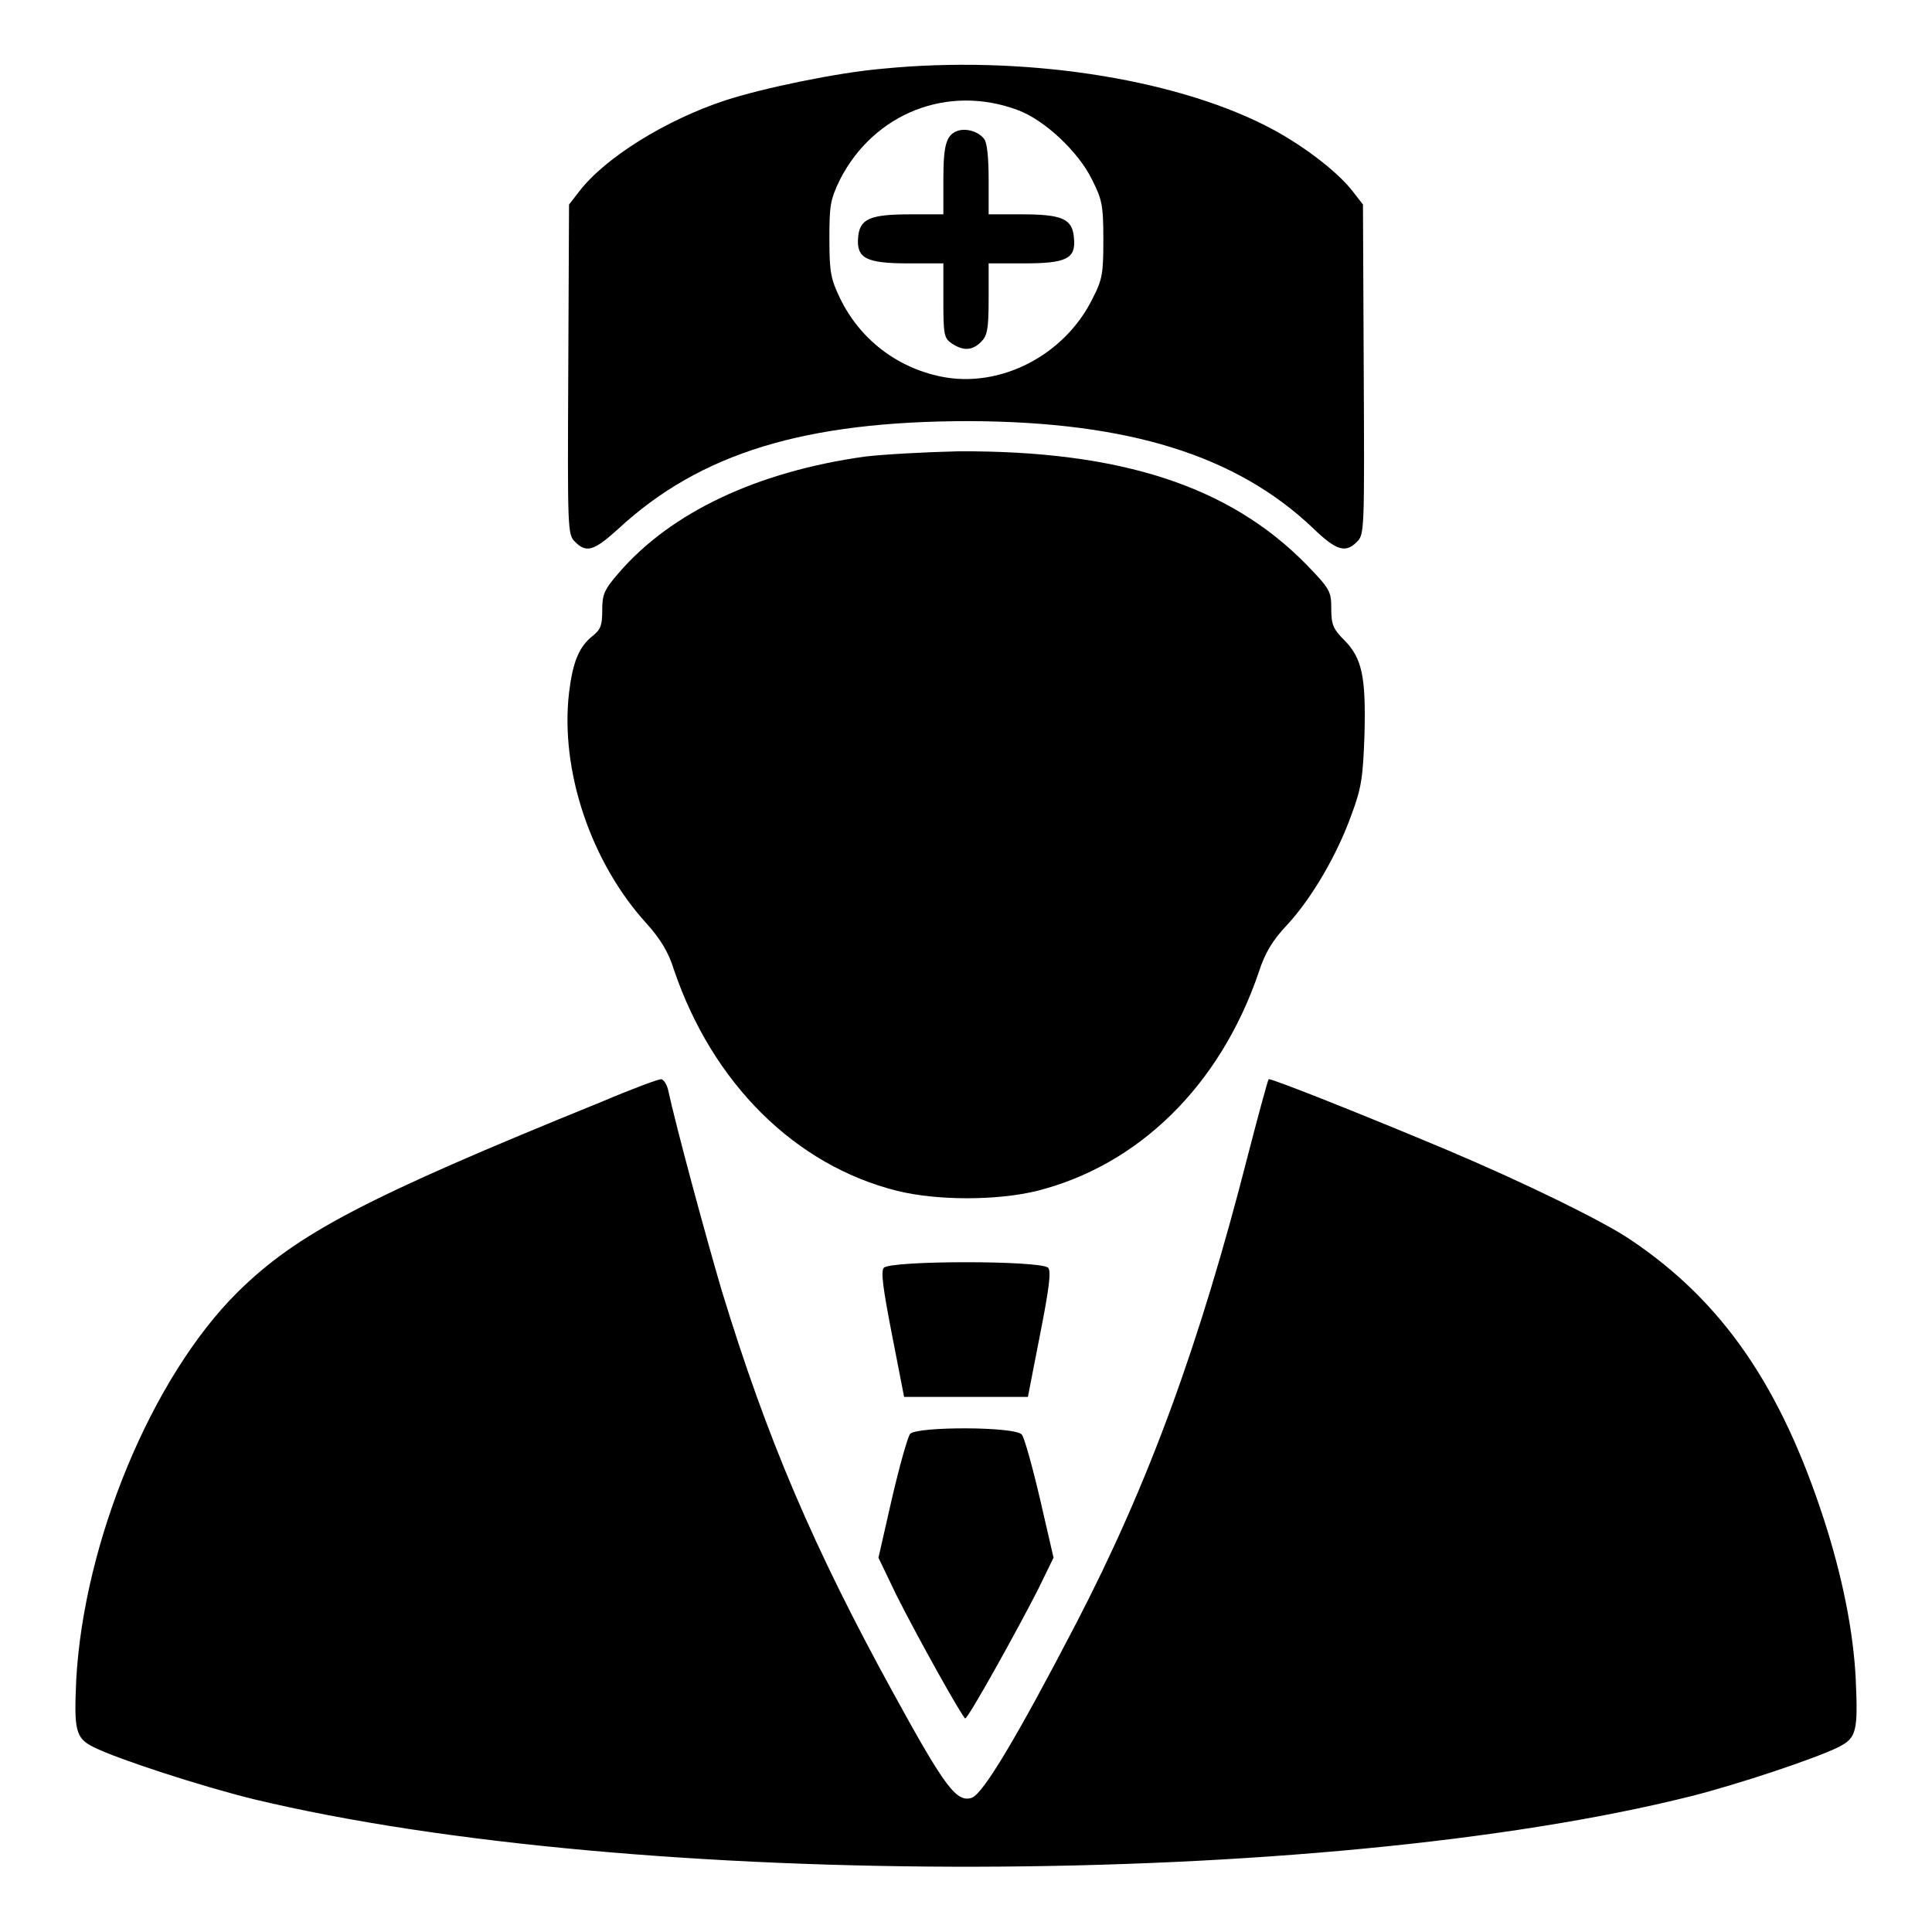
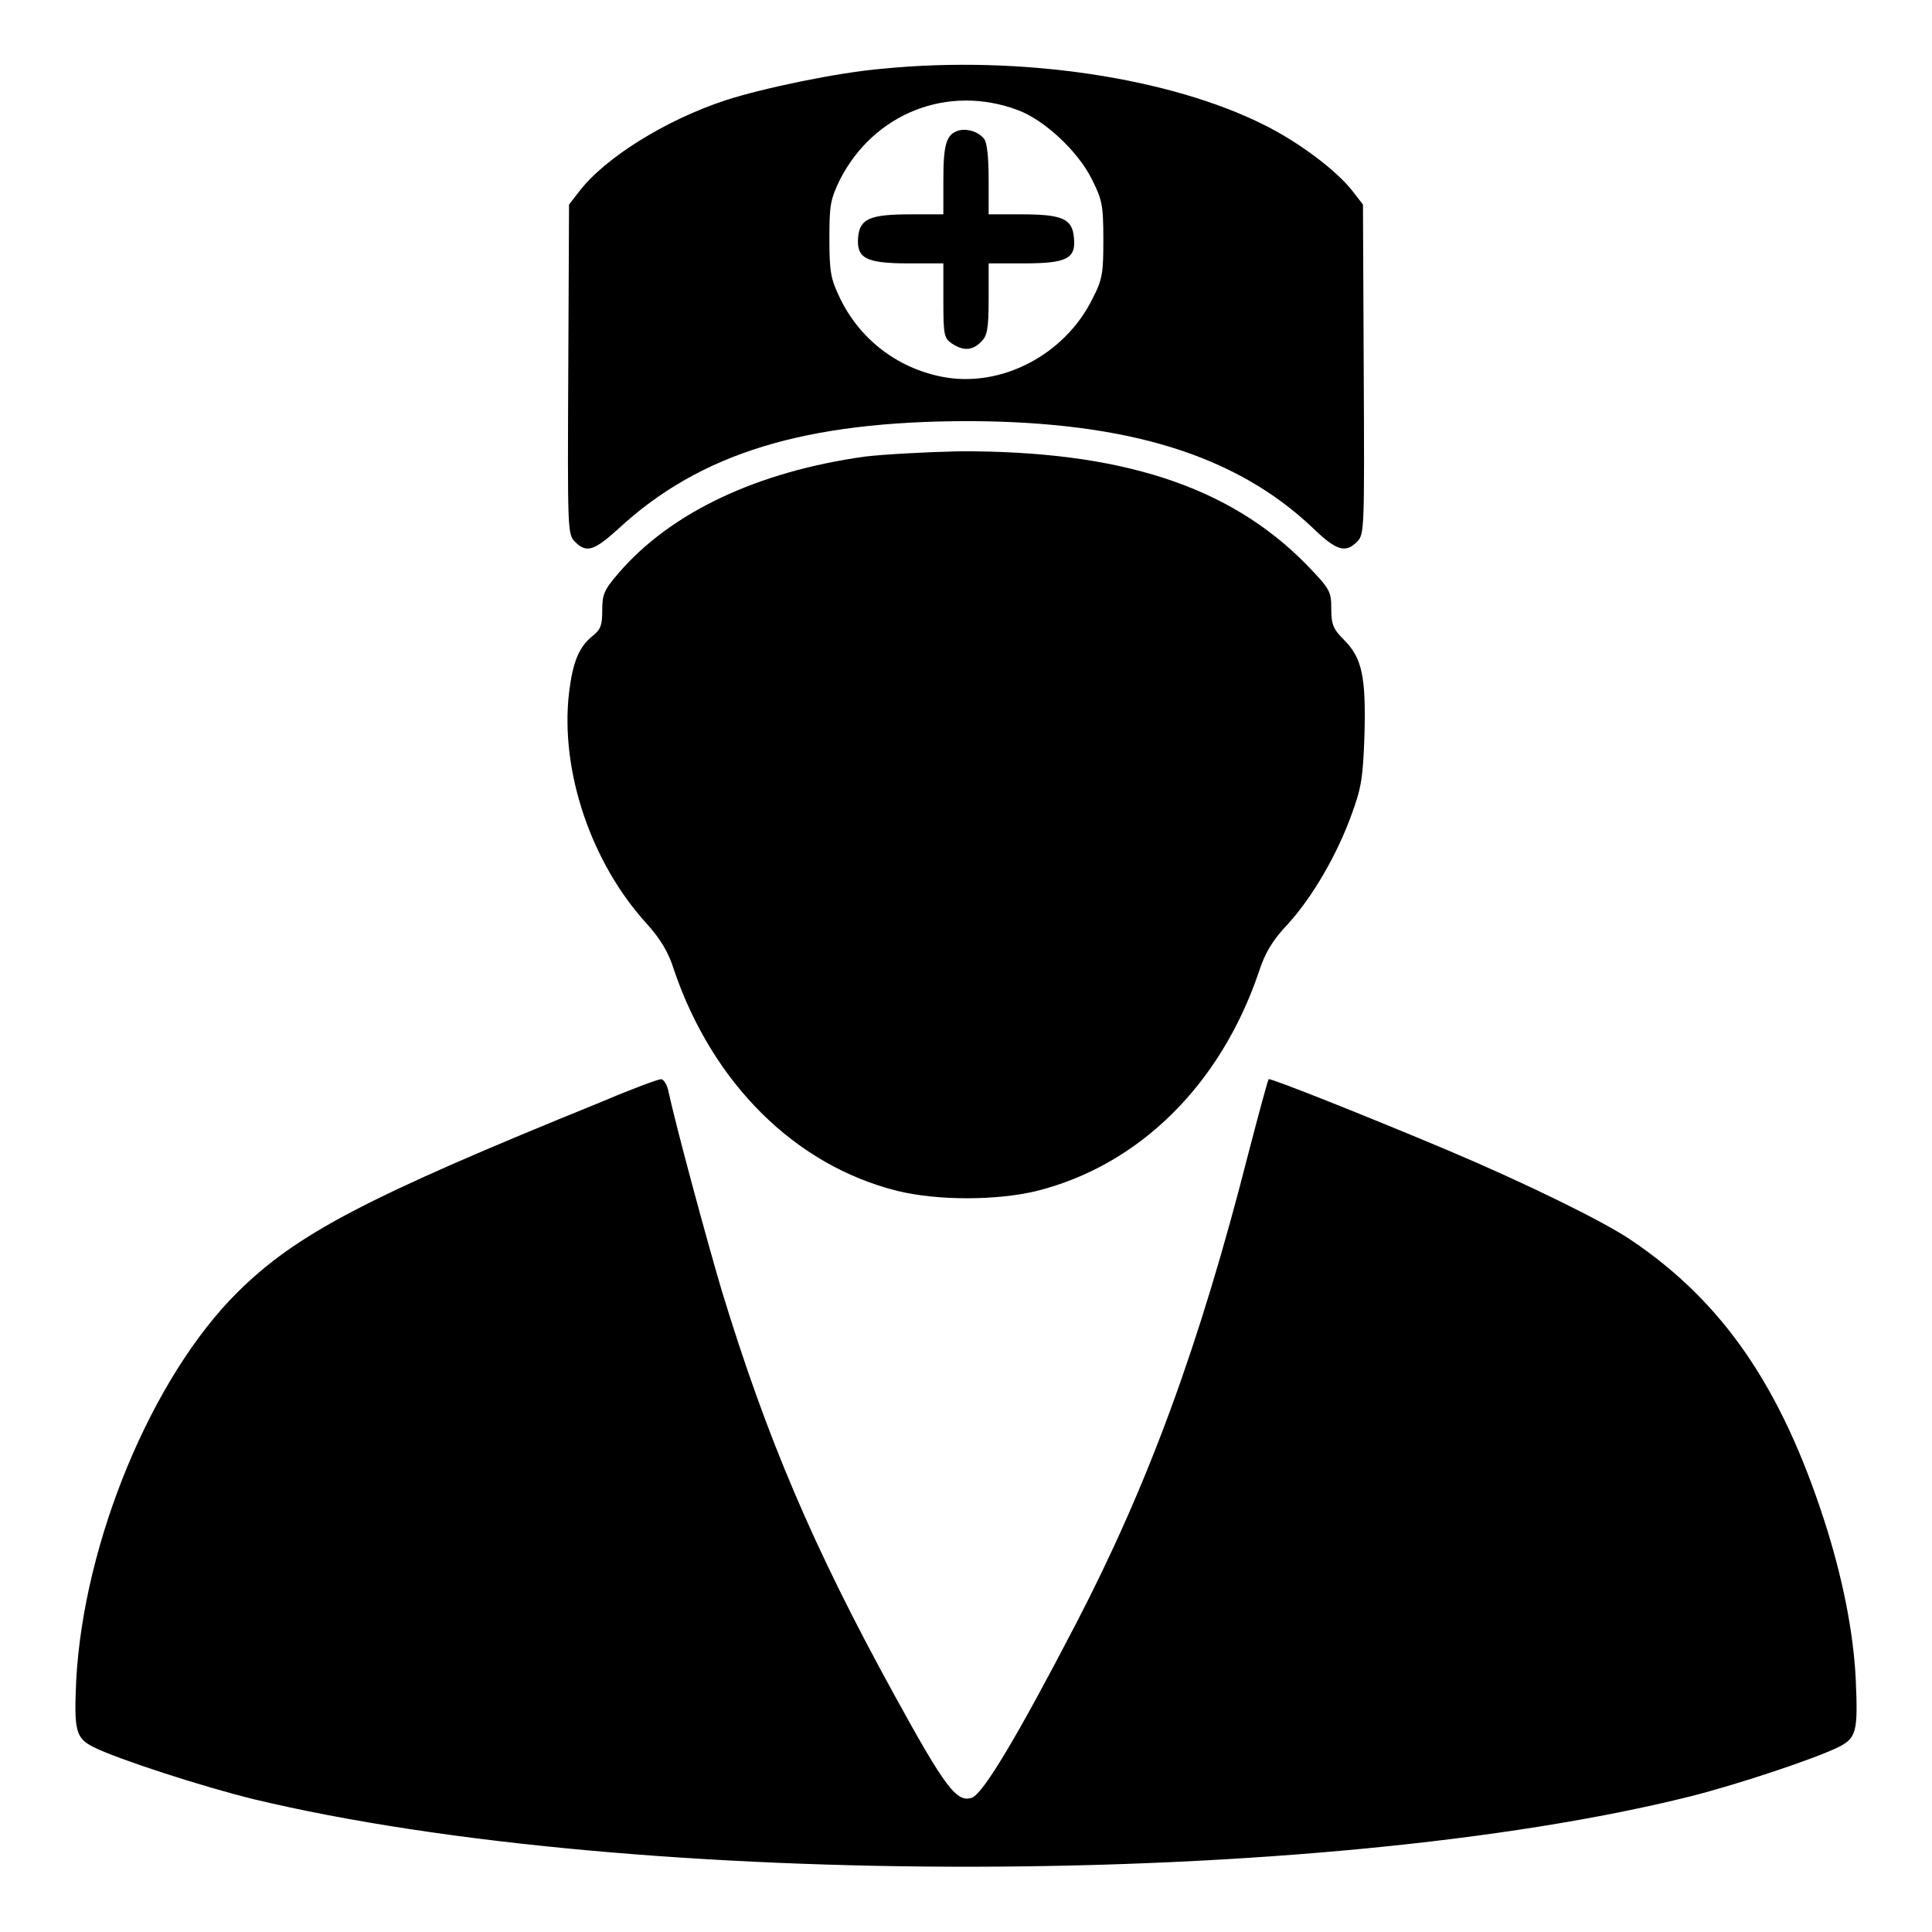
<svg xmlns="http://www.w3.org/2000/svg" version="1.1" x="0px" y="0px" viewBox="0 0 256 256" enable-background="new 0 0 256 256" xml:space="preserve">
  <g>
    <g>
      <g>
        <path fill="#000000" d="M117,9.1c-6,0.5-16,2.6-20.9,4.2c-7.9,2.6-15.9,7.6-19.3,12l-1.4,1.8l-0.1,21.8c-0.1,21.4-0.1,21.9,0.9,22.9c1.5,1.5,2.5,1.2,5.7-1.7c10.9-10.1,24.8-14.3,46.6-14.3c21,0.1,35.3,4.5,45.5,14.2c3.1,3,4.3,3.3,5.8,1.8c1-1,1-1.5,0.9-22.9l-0.1-21.8l-1.4-1.8c-2.1-2.7-7-6.4-11.6-8.7C155.1,10.3,135.3,7.3,117,9.1z M134.9,14.6c3.5,1.3,8,5.5,9.8,9.2c1.3,2.6,1.5,3.3,1.5,7.9c0,4.4-0.1,5.3-1.4,7.8c-3.7,7.6-12.3,12-20.1,10.4c-5.9-1.2-10.8-5-13.4-10.4c-1.2-2.5-1.4-3.4-1.4-7.8c0-4.5,0.1-5.2,1.4-7.9C115.8,15,125.6,11.1,134.9,14.6z" />
        <path fill="#000000" d="M127,17.3c-1.6,0.5-2,1.8-2,6.5v4.6h-4.3c-5.5,0-6.8,0.6-7,3.1c-0.2,2.7,1,3.4,6.7,3.4h4.6v4.9c0,4.6,0.1,5,1.1,5.7c1.5,1,2.7,1,3.9-0.2c0.8-0.8,1-1.6,1-5.7v-4.7h4.6c5.7,0,7-0.6,6.7-3.4c-0.2-2.5-1.5-3.1-7-3.1H131v-4.6c0-2.9-0.2-4.9-0.6-5.4C129.6,17.4,128.1,17,127,17.3z" />
        <path fill="#000000" d="M114.6,60.5c-14.3,2-25.7,7.4-32.6,15.4c-2,2.3-2.2,2.9-2.2,5c0,1.9-0.2,2.5-1.2,3.3c-1.9,1.5-2.7,3.5-3.2,7.6c-1.2,10.3,2.9,22.5,10.3,30.6c1.8,2,2.9,3.8,3.6,6.1c5.1,15,16,25.9,29.6,29.3c5.3,1.3,13.2,1.3,18.5,0c13.5-3.4,24.3-14,29.4-29c0.8-2.5,1.8-4.2,3.8-6.3c3.3-3.6,6.6-9.3,8.5-14.6c1.3-3.5,1.5-4.9,1.7-10.5c0.2-7.7-0.3-10.2-2.7-12.6c-1.4-1.4-1.7-2-1.7-4.1c0-2.3-0.1-2.6-3.3-5.9c-10.2-10.4-24.6-15.1-46.1-15C122.7,59.9,117.1,60.2,114.6,60.5z" />
        <path fill="#000000" d="M79.7,146c-31.3,12.7-40.4,17.5-48.2,25.2c-11.4,11.3-20.4,33.1-21.4,51.4c-0.3,6.7-0.1,7.7,2.3,8.9c3.2,1.6,14.3,5.2,21.2,6.9c50.5,12.1,141.4,11.9,190.5-0.4c6.3-1.6,16.5-5,19.5-6.5c2.4-1.2,2.6-2.1,2.3-8.9c-0.3-6.4-1.8-13.8-4.2-21.2c-5.7-17.6-13.4-28.9-25.6-37.1c-3.5-2.4-13.9-7.5-24.3-11.9c-10.7-4.5-23.5-9.6-23.7-9.4c-0.1,0.1-1.3,4.5-2.7,9.9c-6.5,25.5-13.3,43.9-22.8,62.2c-7.9,15.2-12.3,22.5-13.8,23.1c-2,0.7-3.5-1.2-10.4-13.8c-10.6-19.3-16.8-33.8-22.8-53.5c-2-6.8-6-21.5-7.1-26.6c-0.2-0.7-0.6-1.3-0.9-1.3C87.2,143,83.7,144.3,79.7,146z" />
-         <path fill="#000000" d="M117.1,168c-0.4,0.5-0.1,2.7,1.1,8.9l1.6,8.2h8.2h8.2l1.6-8.2c1.2-6.1,1.5-8.4,1.1-8.9C138.1,167,117.9,167,117.1,168z" />
-         <path fill="#000000" d="M120.6,190c-0.3,0.3-1.4,4.2-2.4,8.5l-1.8,7.9l2.3,4.8c2.9,5.8,8.9,16.5,9.2,16.5c0.4,0,6.9-11.7,9.6-17l2.1-4.3l-1.8-7.8c-1-4.3-2.1-8.2-2.4-8.5C134.6,189,121.4,189,120.6,190z" />
      </g>
    </g>
  </g>
</svg>